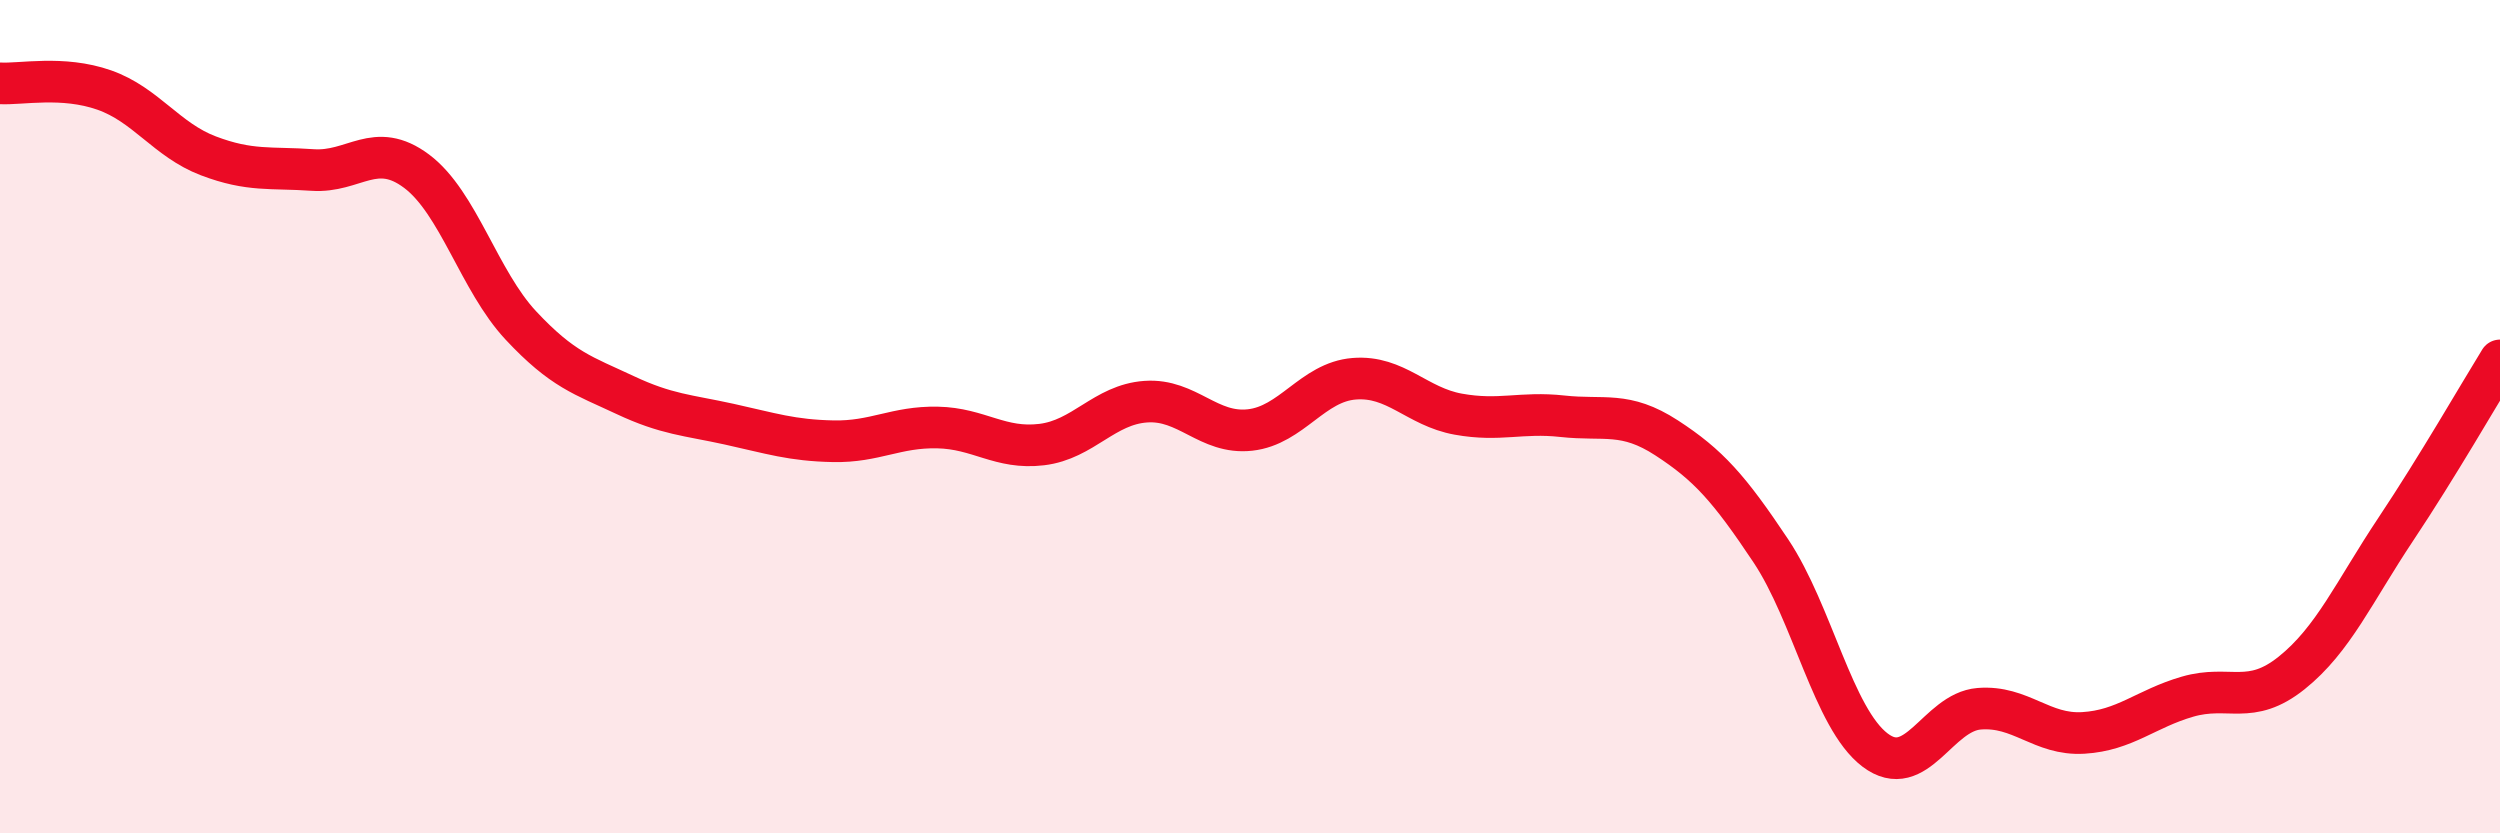
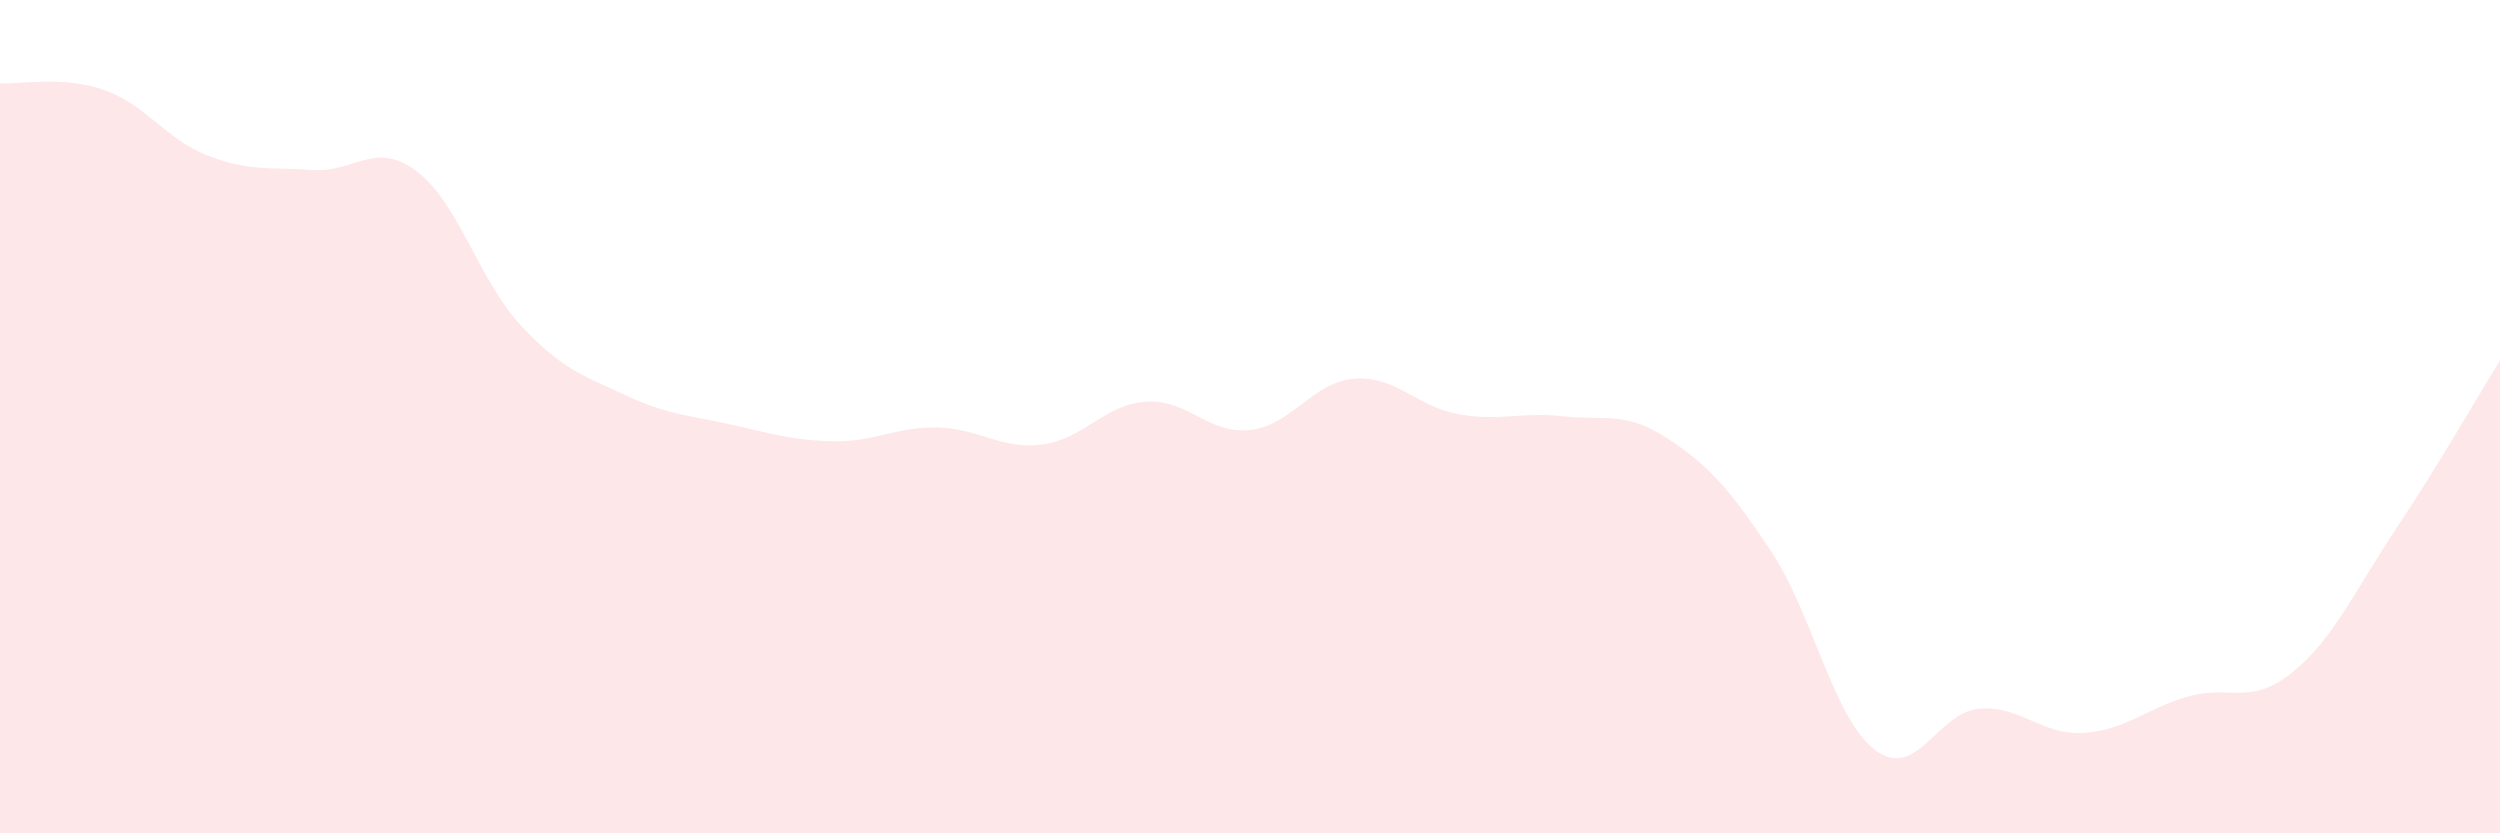
<svg xmlns="http://www.w3.org/2000/svg" width="60" height="20" viewBox="0 0 60 20">
  <path d="M 0,2 C 0.5,2.03 1.5,1.81 2.5,2.16 C 3.5,2.51 4,3.36 5,3.74 C 6,4.12 6.5,4.01 7.5,4.08 C 8.5,4.15 9,3.36 10,4.11 C 11,4.86 11.5,6.74 12.5,7.81 C 13.5,8.88 14,9.01 15,9.48 C 16,9.95 16.5,9.96 17.5,10.18 C 18.5,10.4 19,10.57 20,10.59 C 21,10.61 21.5,10.24 22.5,10.26 C 23.5,10.28 24,10.79 25,10.67 C 26,10.55 26.5,9.71 27.5,9.64 C 28.5,9.57 29,10.43 30,10.32 C 31,10.21 31.5,9.17 32.5,9.09 C 33.5,9.01 34,9.76 35,9.94 C 36,10.12 36.5,9.88 37.5,9.99 C 38.5,10.1 39,9.86 40,10.51 C 41,11.16 41.5,11.72 42.5,13.22 C 43.5,14.72 44,17.24 45,18 C 46,18.76 46.5,17.09 47.5,17.01 C 48.5,16.93 49,17.65 50,17.59 C 51,17.53 51.5,17.01 52.5,16.72 C 53.5,16.43 54,16.95 55,16.15 C 56,15.35 56.5,14.2 57.5,12.7 C 58.5,11.2 59.5,9.46 60,8.65L60 20L0 20Z" fill="#EB0A25" opacity="0.1" stroke-linecap="round" stroke-linejoin="round" />
-   <path d="M 0,2 C 0.5,2.03 1.5,1.81 2.5,2.16 C 3.5,2.51 4,3.36 5,3.74 C 6,4.12 6.5,4.01 7.5,4.08 C 8.5,4.15 9,3.36 10,4.11 C 11,4.86 11.5,6.74 12.5,7.81 C 13.5,8.88 14,9.01 15,9.48 C 16,9.95 16.5,9.96 17.5,10.18 C 18.5,10.4 19,10.57 20,10.59 C 21,10.61 21.5,10.24 22.5,10.26 C 23.5,10.28 24,10.79 25,10.67 C 26,10.55 26.5,9.71 27.5,9.64 C 28.5,9.57 29,10.43 30,10.32 C 31,10.21 31.5,9.17 32.5,9.09 C 33.5,9.01 34,9.76 35,9.94 C 36,10.12 36.5,9.88 37.5,9.99 C 38.5,10.1 39,9.86 40,10.51 C 41,11.16 41.5,11.72 42.5,13.22 C 43.5,14.72 44,17.24 45,18 C 46,18.76 46.5,17.09 47.5,17.01 C 48.5,16.93 49,17.65 50,17.59 C 51,17.53 51.5,17.01 52.5,16.72 C 53.5,16.43 54,16.95 55,16.15 C 56,15.35 56.5,14.2 57.5,12.7 C 58.5,11.2 59.5,9.46 60,8.65" stroke="#EB0A25" stroke-width="1" fill="none" stroke-linecap="round" stroke-linejoin="round" />
</svg>